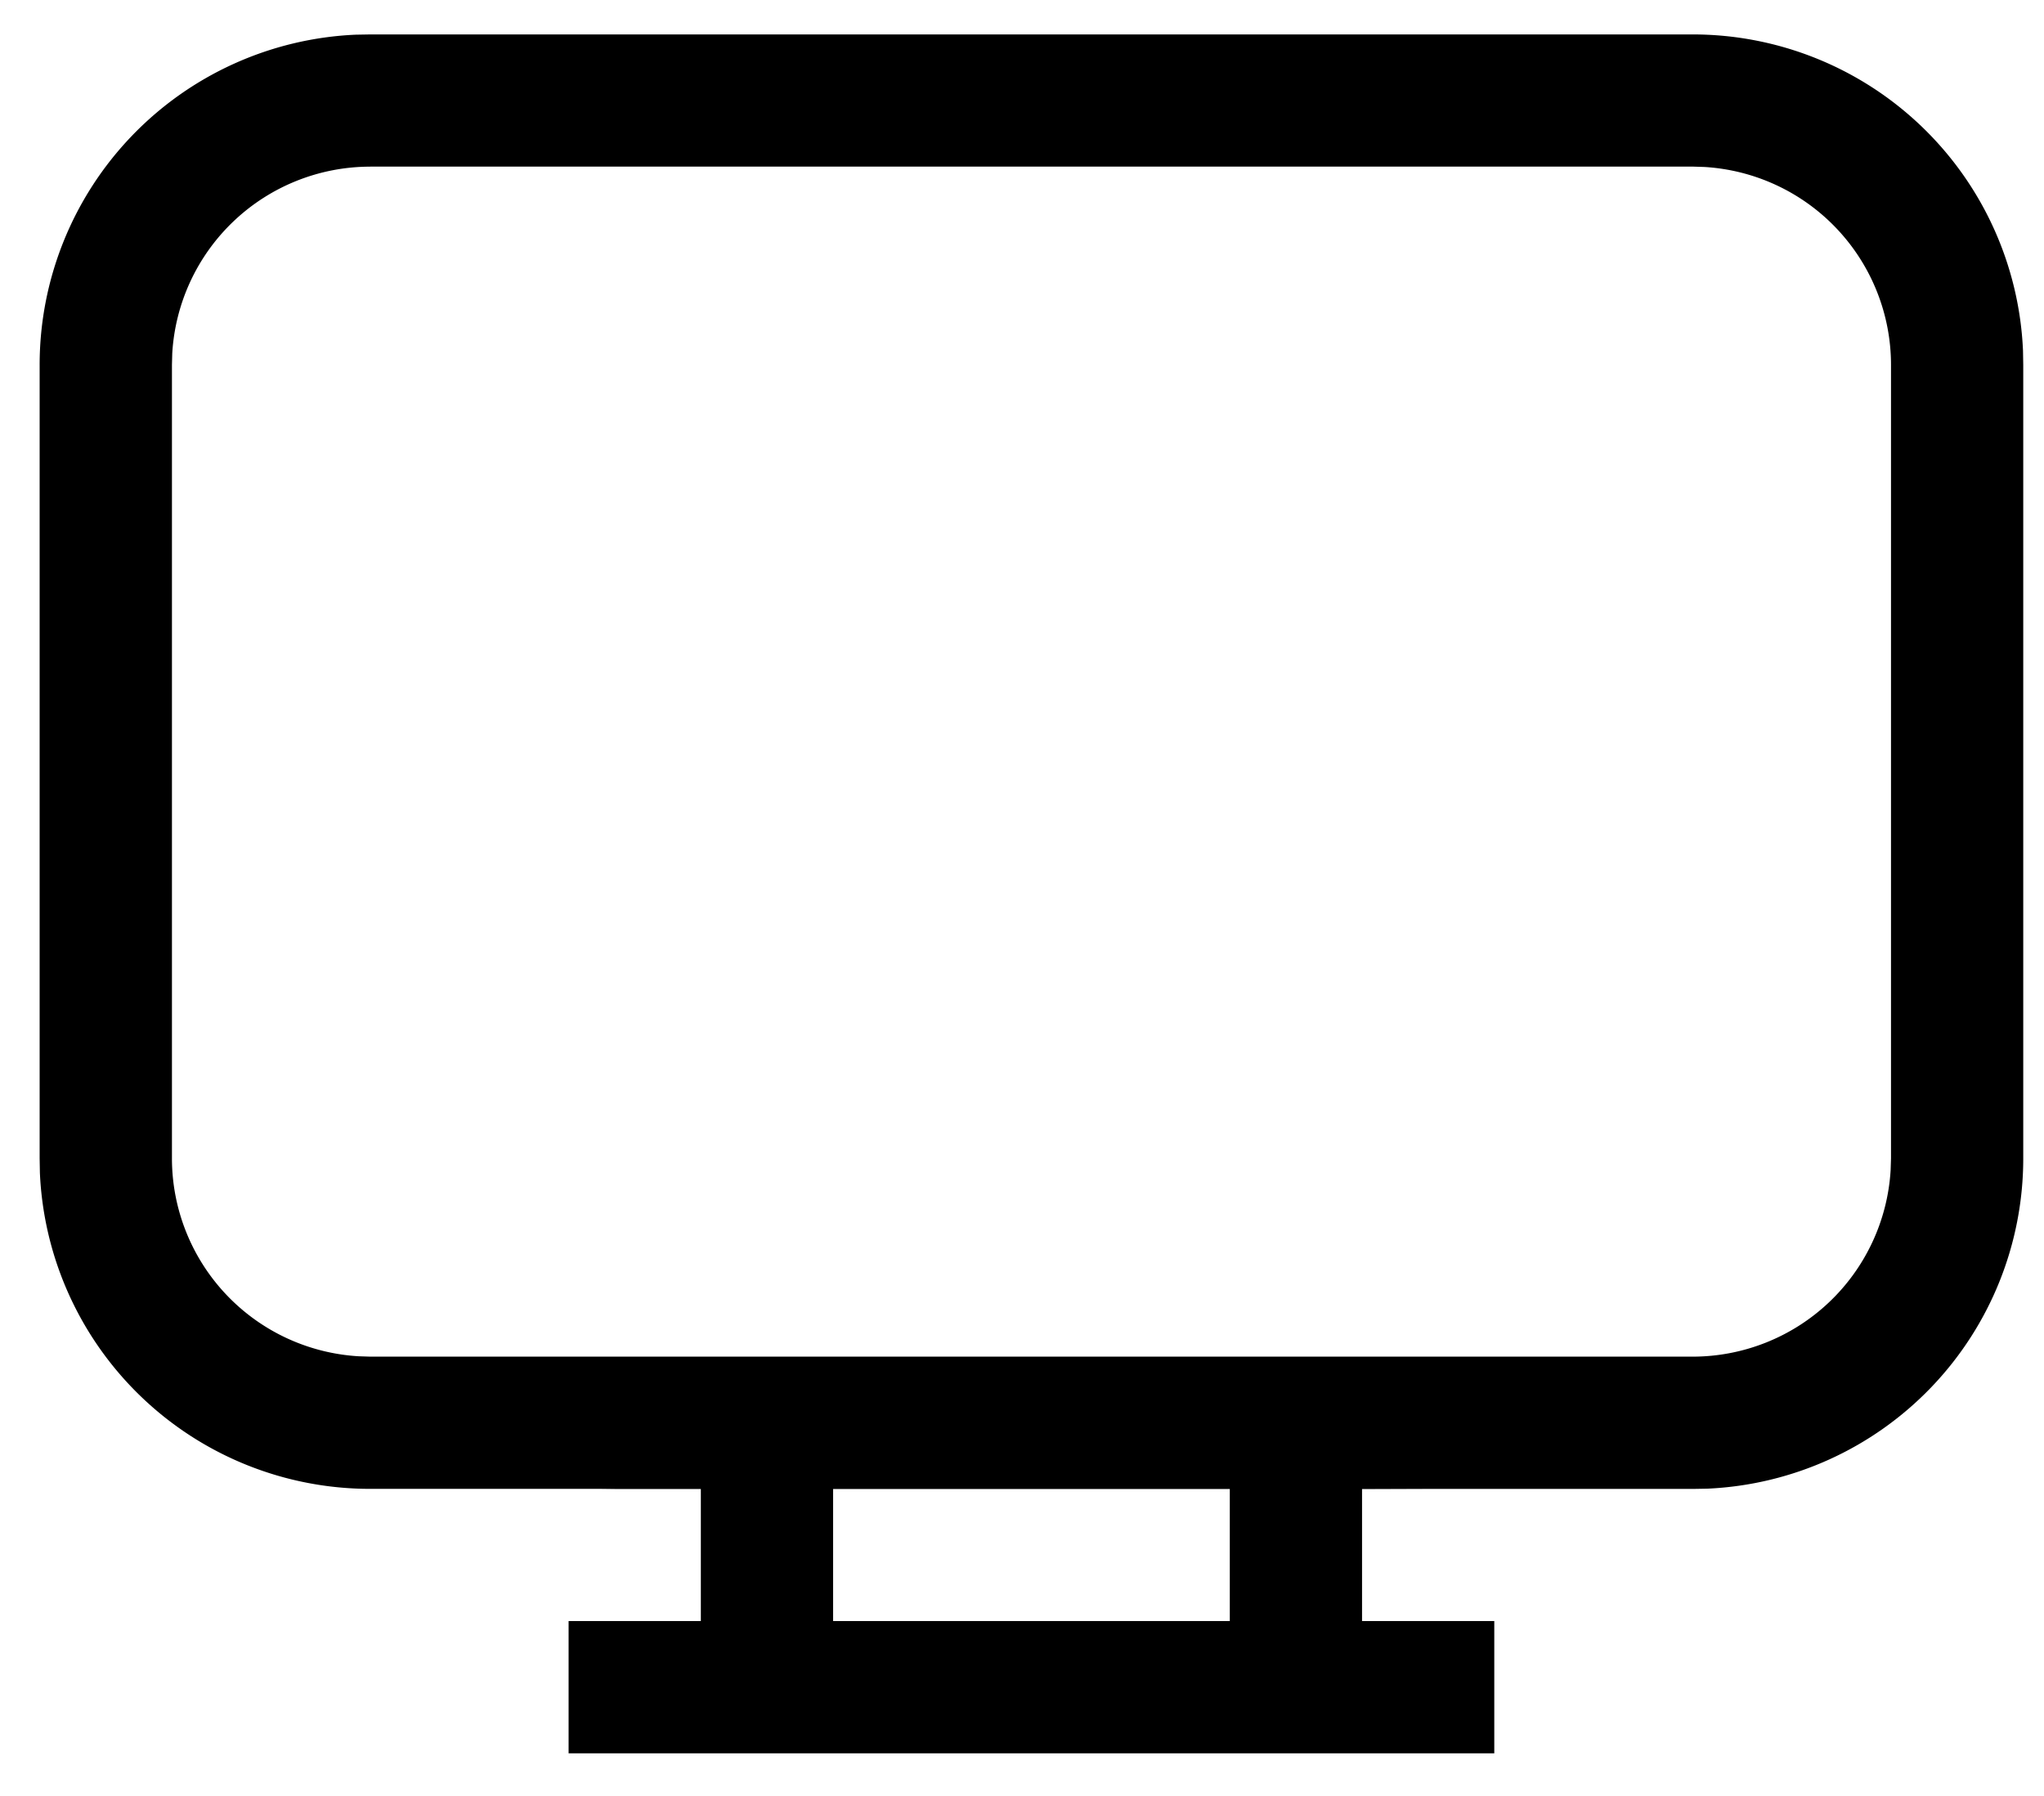
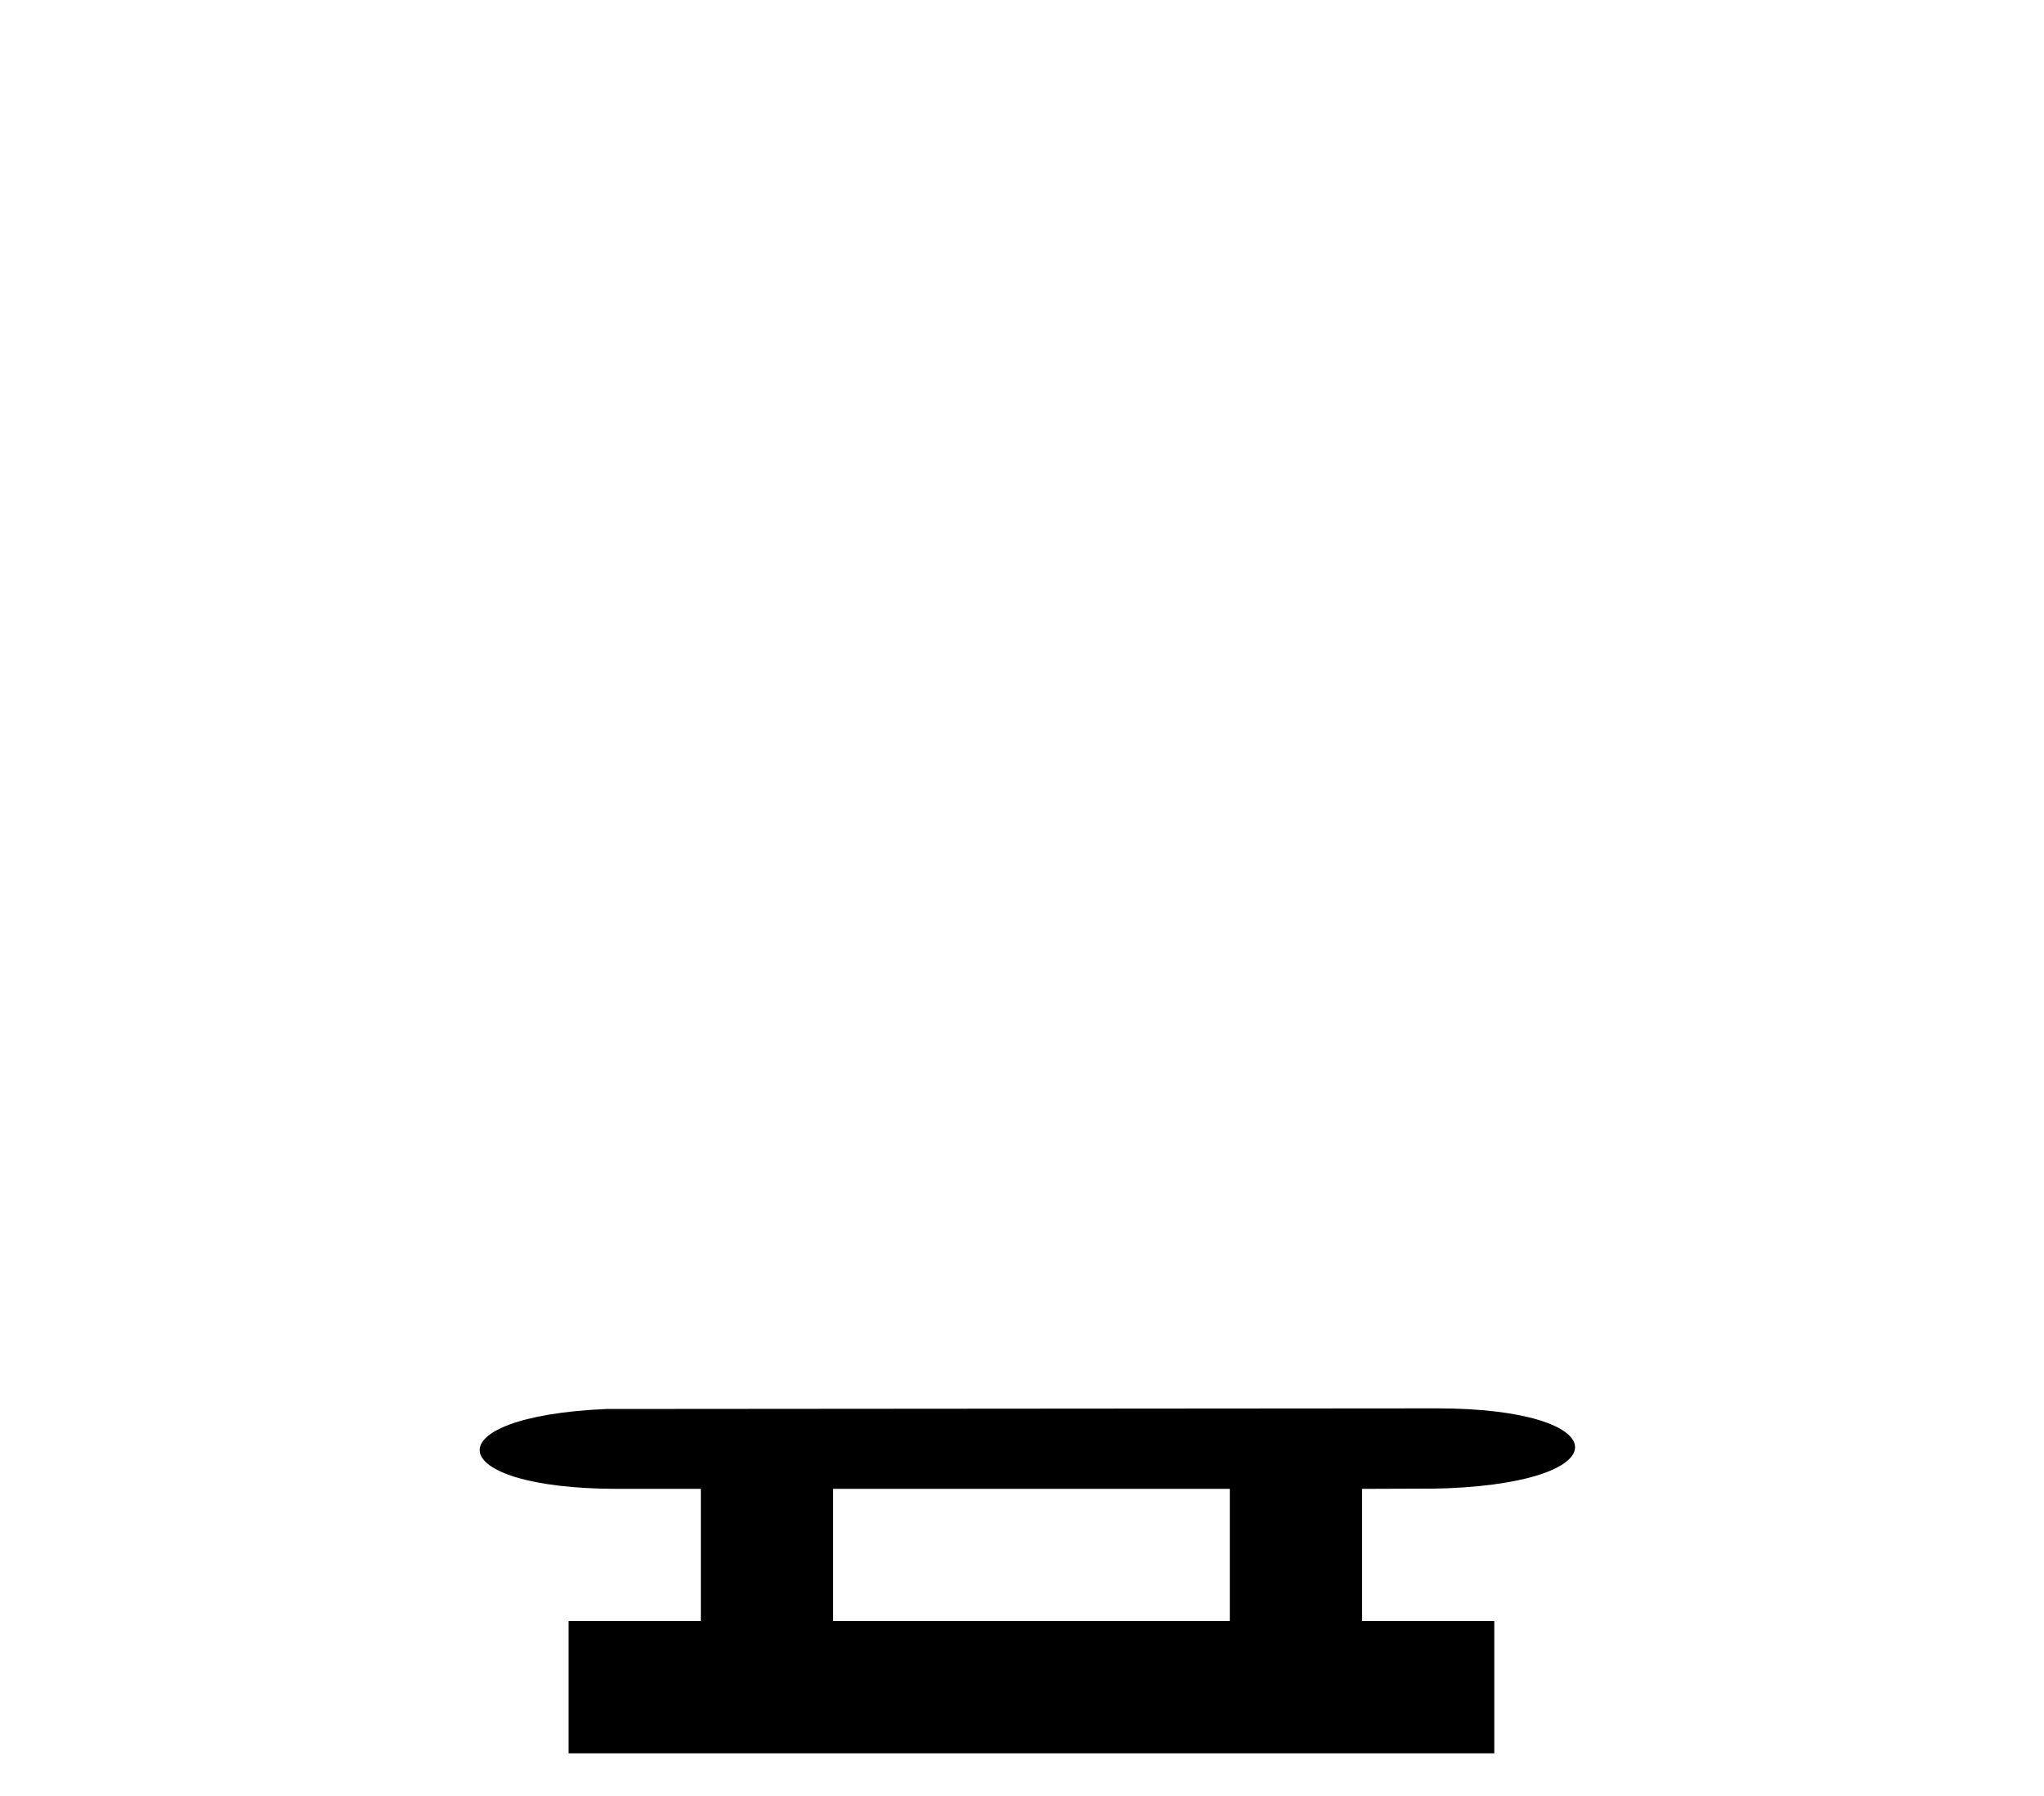
<svg xmlns="http://www.w3.org/2000/svg" width="33" height="29" fill="none" viewBox="0 0 33 29">
-   <path fill="#000" d="M13.45 24.041h6.405v2.135H13.45v-2.135Zm-4.27 2.135v2.135h14.945v-2.135H21.99v-2.135l1.156-.004.232-.006c2.84-.12 2.686-1.29-.185-1.29l-13.397.01c-2.84.121-2.687 1.29.184 1.29h1.335v2.135H9.18Z" />
-   <path fill="#000" d="M5.977 2.69h21.35l.188.006a3.203 3.203 0 0 1 3.015 3.197v12.81l-.006.188a3.203 3.203 0 0 1-3.197 3.015H5.977L5.79 21.9a3.203 3.203 0 0 1-3.014-3.197V5.893l.005-.188a3.203 3.203 0 0 1 3.197-3.014ZM21.99 24.042h5.338l.232-.004a5.337 5.337 0 0 0 5.105-5.334V5.893l-.004-.232A5.337 5.337 0 0 0 27.327.556H5.977L5.745.56A5.337 5.337 0 0 0 .64 5.893v12.81l.004.233a5.337 5.337 0 0 0 5.333 5.105H21.99Z" />
+   <path fill="#000" d="M13.45 24.041h6.405v2.135H13.45v-2.135Zm-4.27 2.135v2.135h14.945v-2.135H21.99v-2.135l1.156-.004.232-.006c2.84-.12 2.686-1.29-.185-1.29l-13.397.01c-2.84.121-2.687 1.29.184 1.29h1.335v2.135Z" />
</svg>